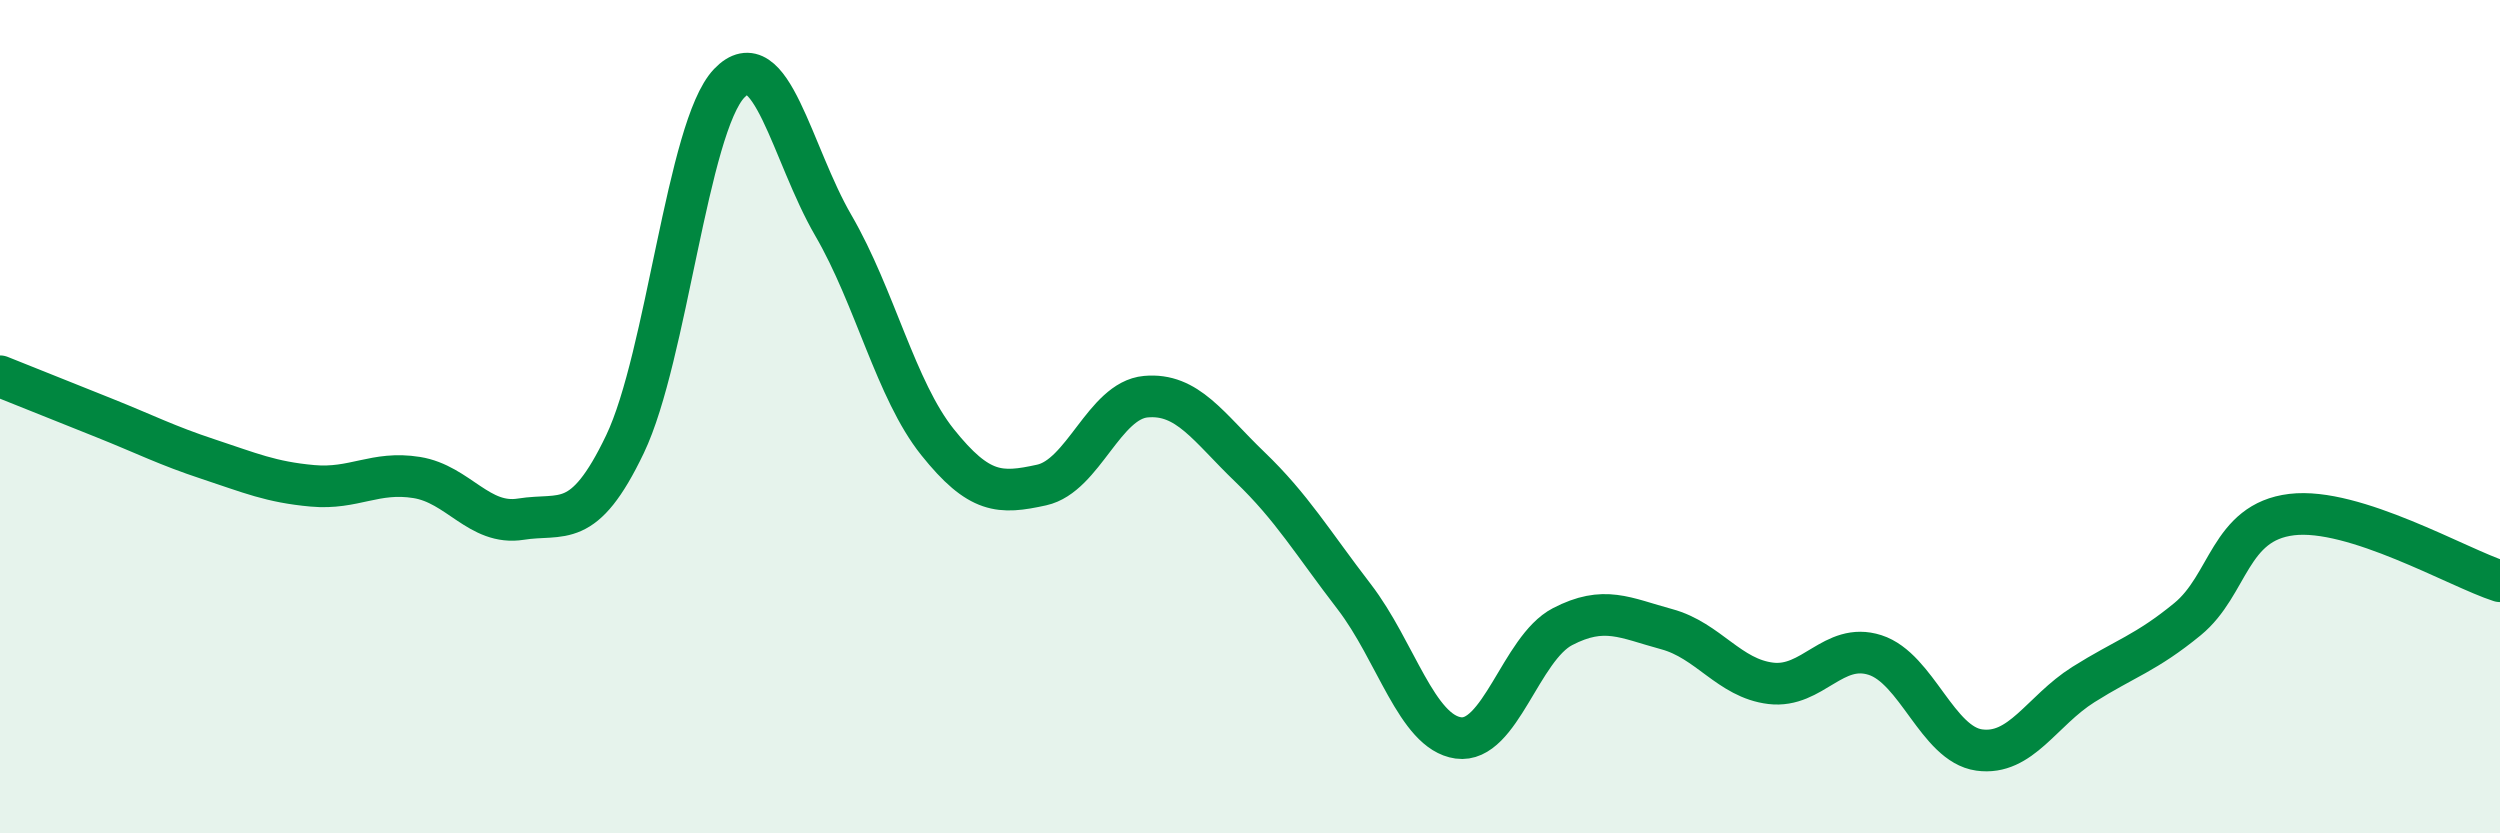
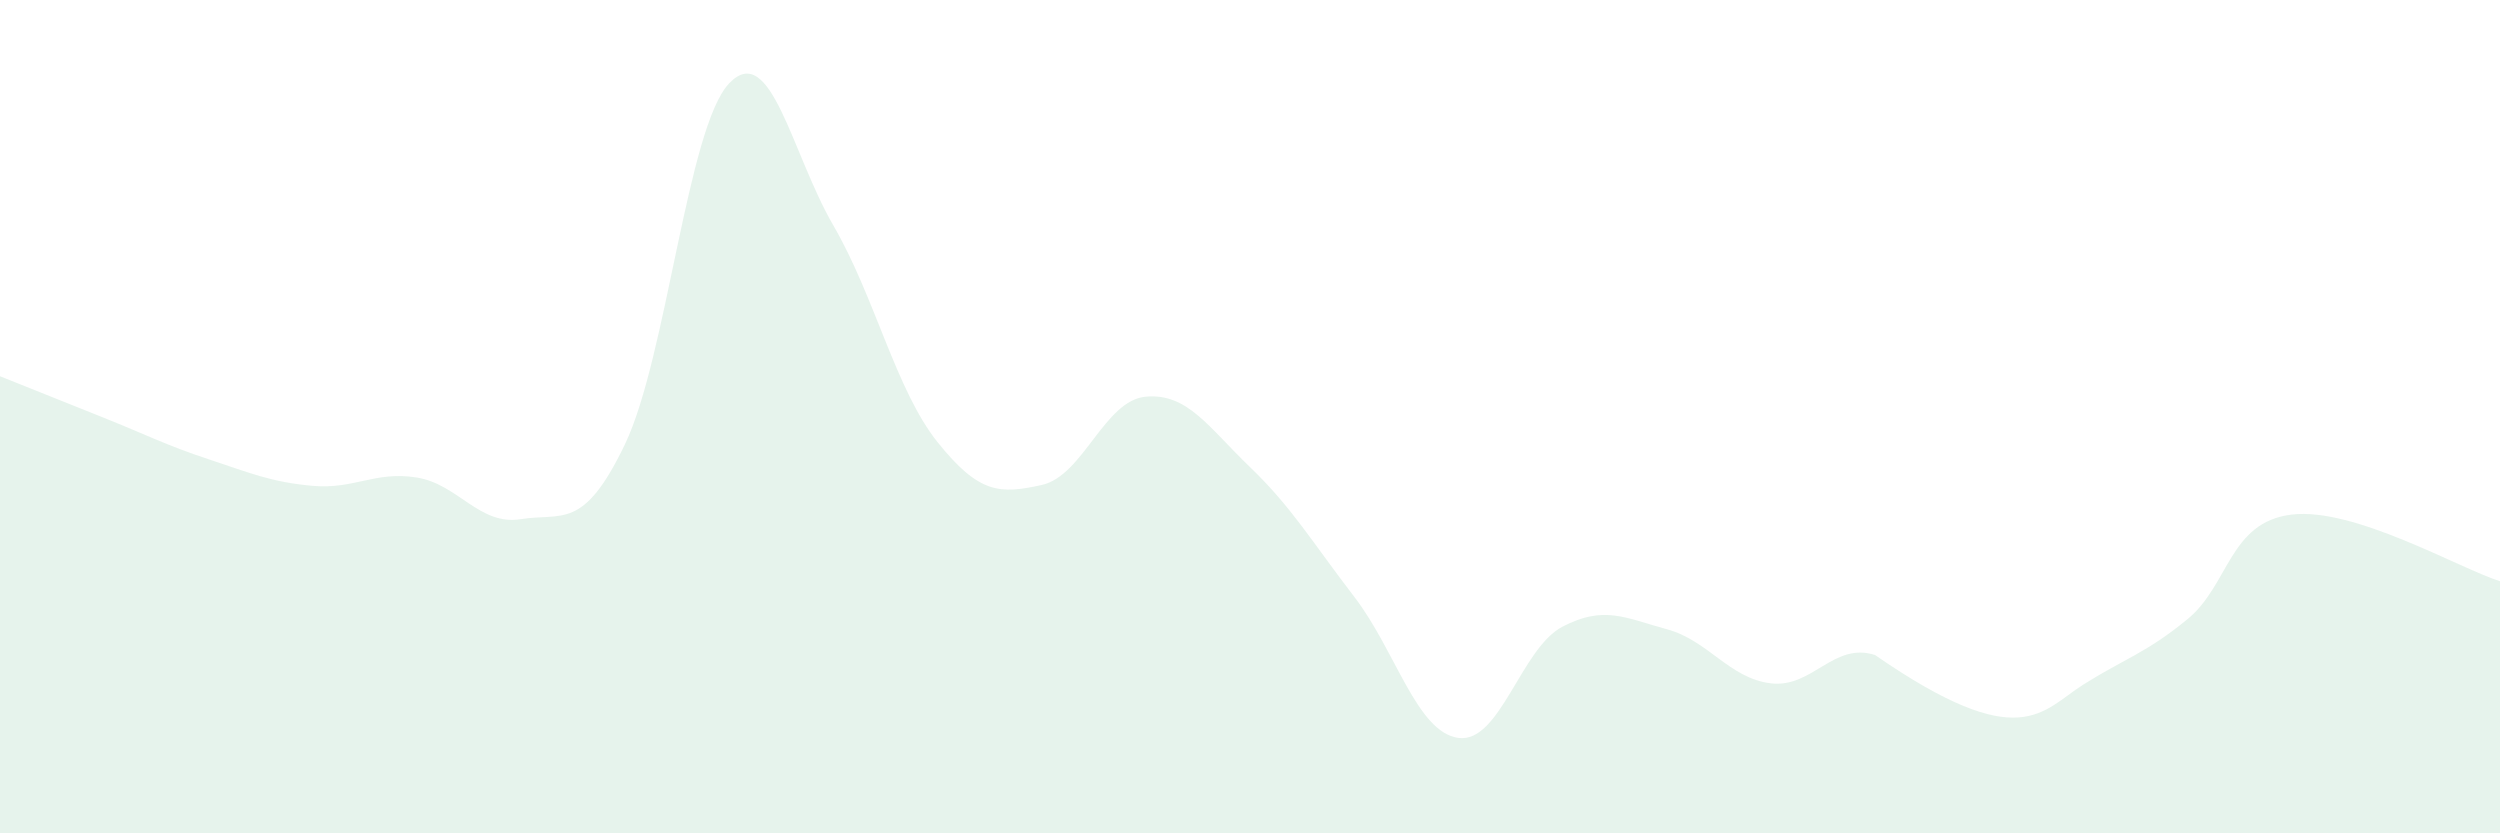
<svg xmlns="http://www.w3.org/2000/svg" width="60" height="20" viewBox="0 0 60 20">
-   <path d="M 0,9.03 C 0.5,9.23 1.5,9.63 2.5,10.03 C 3.5,10.43 4,10.69 5,11.02 C 6,11.35 6.5,11.57 7.5,11.66 C 8.5,11.75 9,11.3 10,11.46 C 11,11.62 11.5,12.62 12.5,12.46 C 13.5,12.3 14,12.75 15,10.66 C 16,8.57 16.5,3.05 17.5,2 C 18.5,0.95 19,3.69 20,5.41 C 21,7.13 21.5,9.36 22.5,10.61 C 23.5,11.86 24,11.86 25,11.64 C 26,11.42 26.5,9.61 27.5,9.52 C 28.5,9.43 29,10.25 30,11.21 C 31,12.17 31.5,13.02 32.5,14.32 C 33.5,15.62 34,17.57 35,17.71 C 36,17.85 36.5,15.56 37.5,15.04 C 38.5,14.52 39,14.83 40,15.1 C 41,15.37 41.5,16.28 42.5,16.4 C 43.5,16.52 44,15.4 45,15.72 C 46,16.04 46.5,17.86 47.5,18 C 48.5,18.14 49,17.06 50,16.43 C 51,15.8 51.5,15.68 52.5,14.86 C 53.5,14.04 53.5,12.53 55,12.35 C 56.5,12.17 59,13.63 60,13.95L60 20L0 20Z" fill="#008740" opacity="0.1" stroke-linecap="round" stroke-linejoin="round" />
-   <path d="M 0,9.03 C 0.5,9.23 1.5,9.63 2.5,10.03 C 3.5,10.43 4,10.69 5,11.02 C 6,11.35 6.5,11.57 7.5,11.66 C 8.5,11.75 9,11.3 10,11.46 C 11,11.62 11.5,12.62 12.5,12.46 C 13.5,12.3 14,12.75 15,10.66 C 16,8.57 16.5,3.05 17.5,2 C 18.5,0.95 19,3.69 20,5.41 C 21,7.13 21.5,9.36 22.5,10.61 C 23.5,11.86 24,11.86 25,11.64 C 26,11.42 26.5,9.61 27.5,9.52 C 28.5,9.43 29,10.25 30,11.21 C 31,12.17 31.5,13.02 32.5,14.32 C 33.5,15.62 34,17.57 35,17.71 C 36,17.85 36.5,15.56 37.5,15.04 C 38.5,14.52 39,14.83 40,15.1 C 41,15.37 41.5,16.28 42.5,16.4 C 43.5,16.52 44,15.4 45,15.72 C 46,16.04 46.5,17.86 47.5,18 C 48.5,18.14 49,17.06 50,16.43 C 51,15.8 51.5,15.68 52.5,14.86 C 53.5,14.04 53.5,12.53 55,12.35 C 56.5,12.17 59,13.63 60,13.95" stroke="#008740" stroke-width="1" fill="none" stroke-linecap="round" stroke-linejoin="round" />
+   <path d="M 0,9.03 C 0.5,9.23 1.5,9.63 2.5,10.03 C 3.5,10.43 4,10.69 5,11.02 C 6,11.35 6.5,11.57 7.5,11.66 C 8.5,11.75 9,11.3 10,11.46 C 11,11.62 11.5,12.62 12.5,12.46 C 13.5,12.3 14,12.75 15,10.66 C 16,8.57 16.5,3.05 17.5,2 C 18.5,0.95 19,3.69 20,5.41 C 21,7.13 21.5,9.36 22.5,10.61 C 23.5,11.86 24,11.86 25,11.64 C 26,11.42 26.5,9.61 27.5,9.52 C 28.5,9.43 29,10.25 30,11.21 C 31,12.17 31.5,13.02 32.5,14.32 C 33.5,15.62 34,17.57 35,17.71 C 36,17.85 36.5,15.56 37.5,15.04 C 38.5,14.52 39,14.83 40,15.1 C 41,15.37 41.5,16.28 42.5,16.4 C 43.5,16.52 44,15.4 45,15.72 C 48.5,18.14 49,17.06 50,16.43 C 51,15.8 51.5,15.68 52.5,14.86 C 53.5,14.04 53.5,12.53 55,12.35 C 56.5,12.17 59,13.63 60,13.95L60 20L0 20Z" fill="#008740" opacity="0.1" stroke-linecap="round" stroke-linejoin="round" />
</svg>